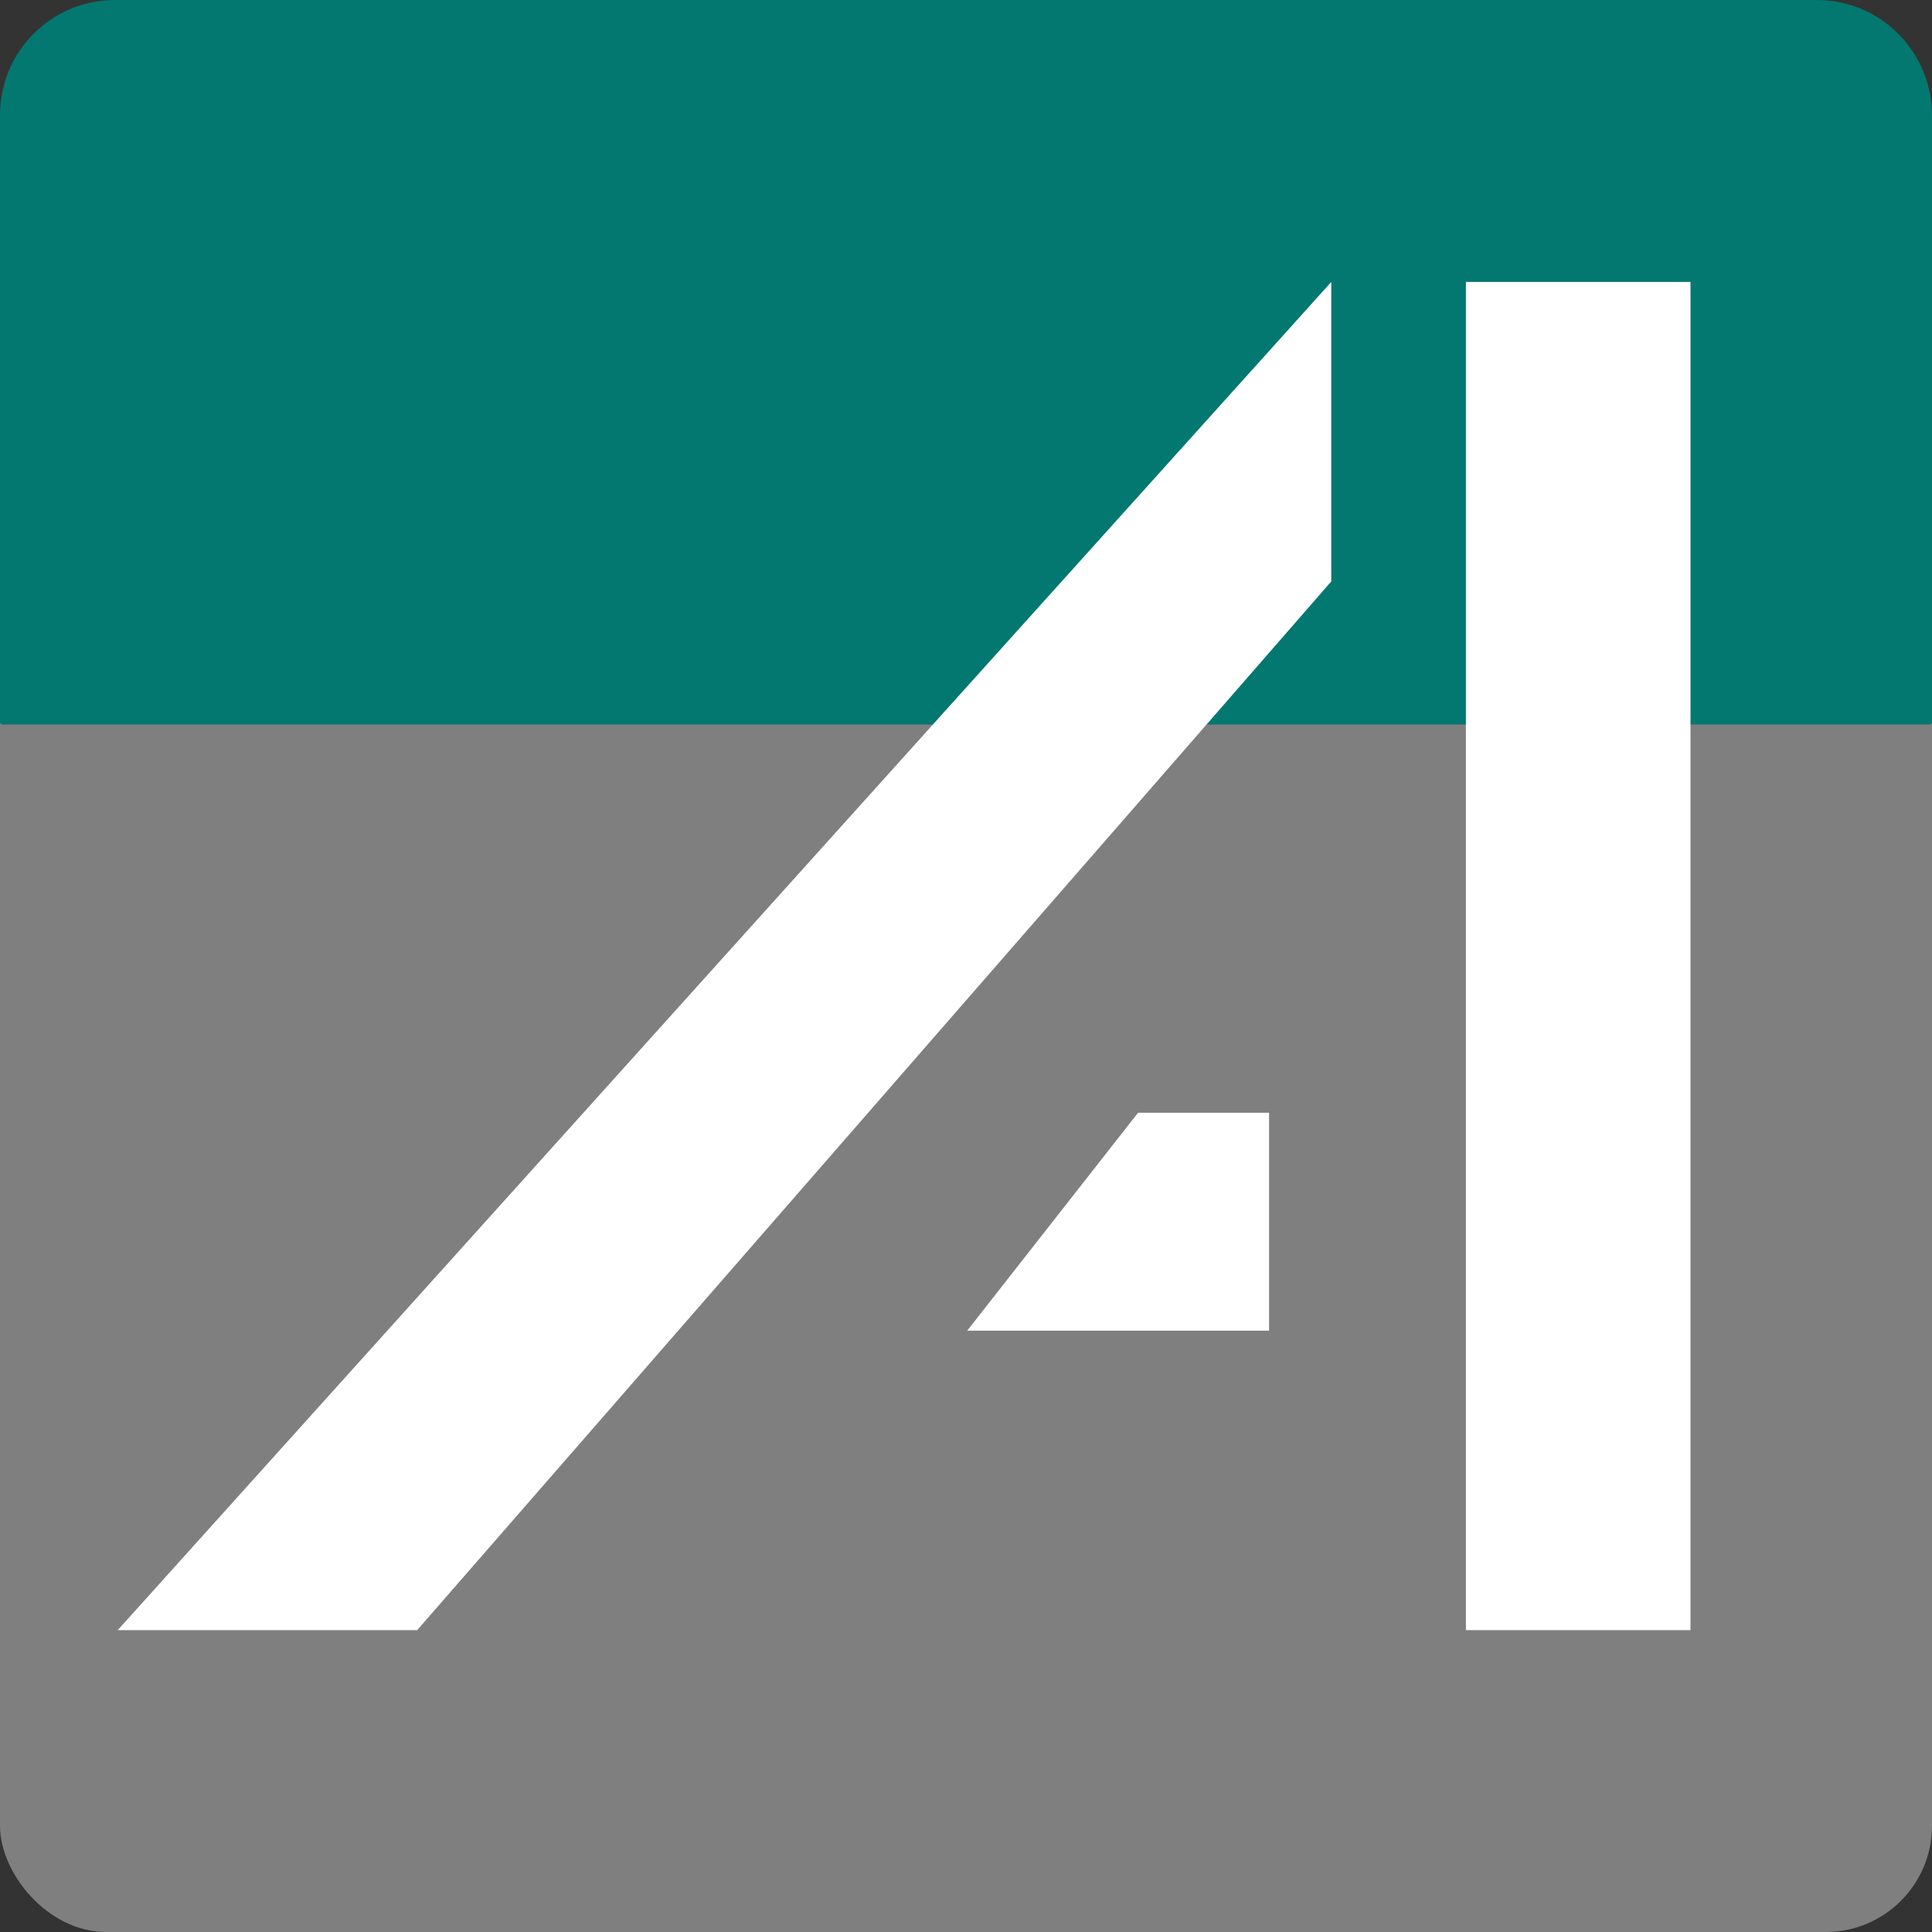
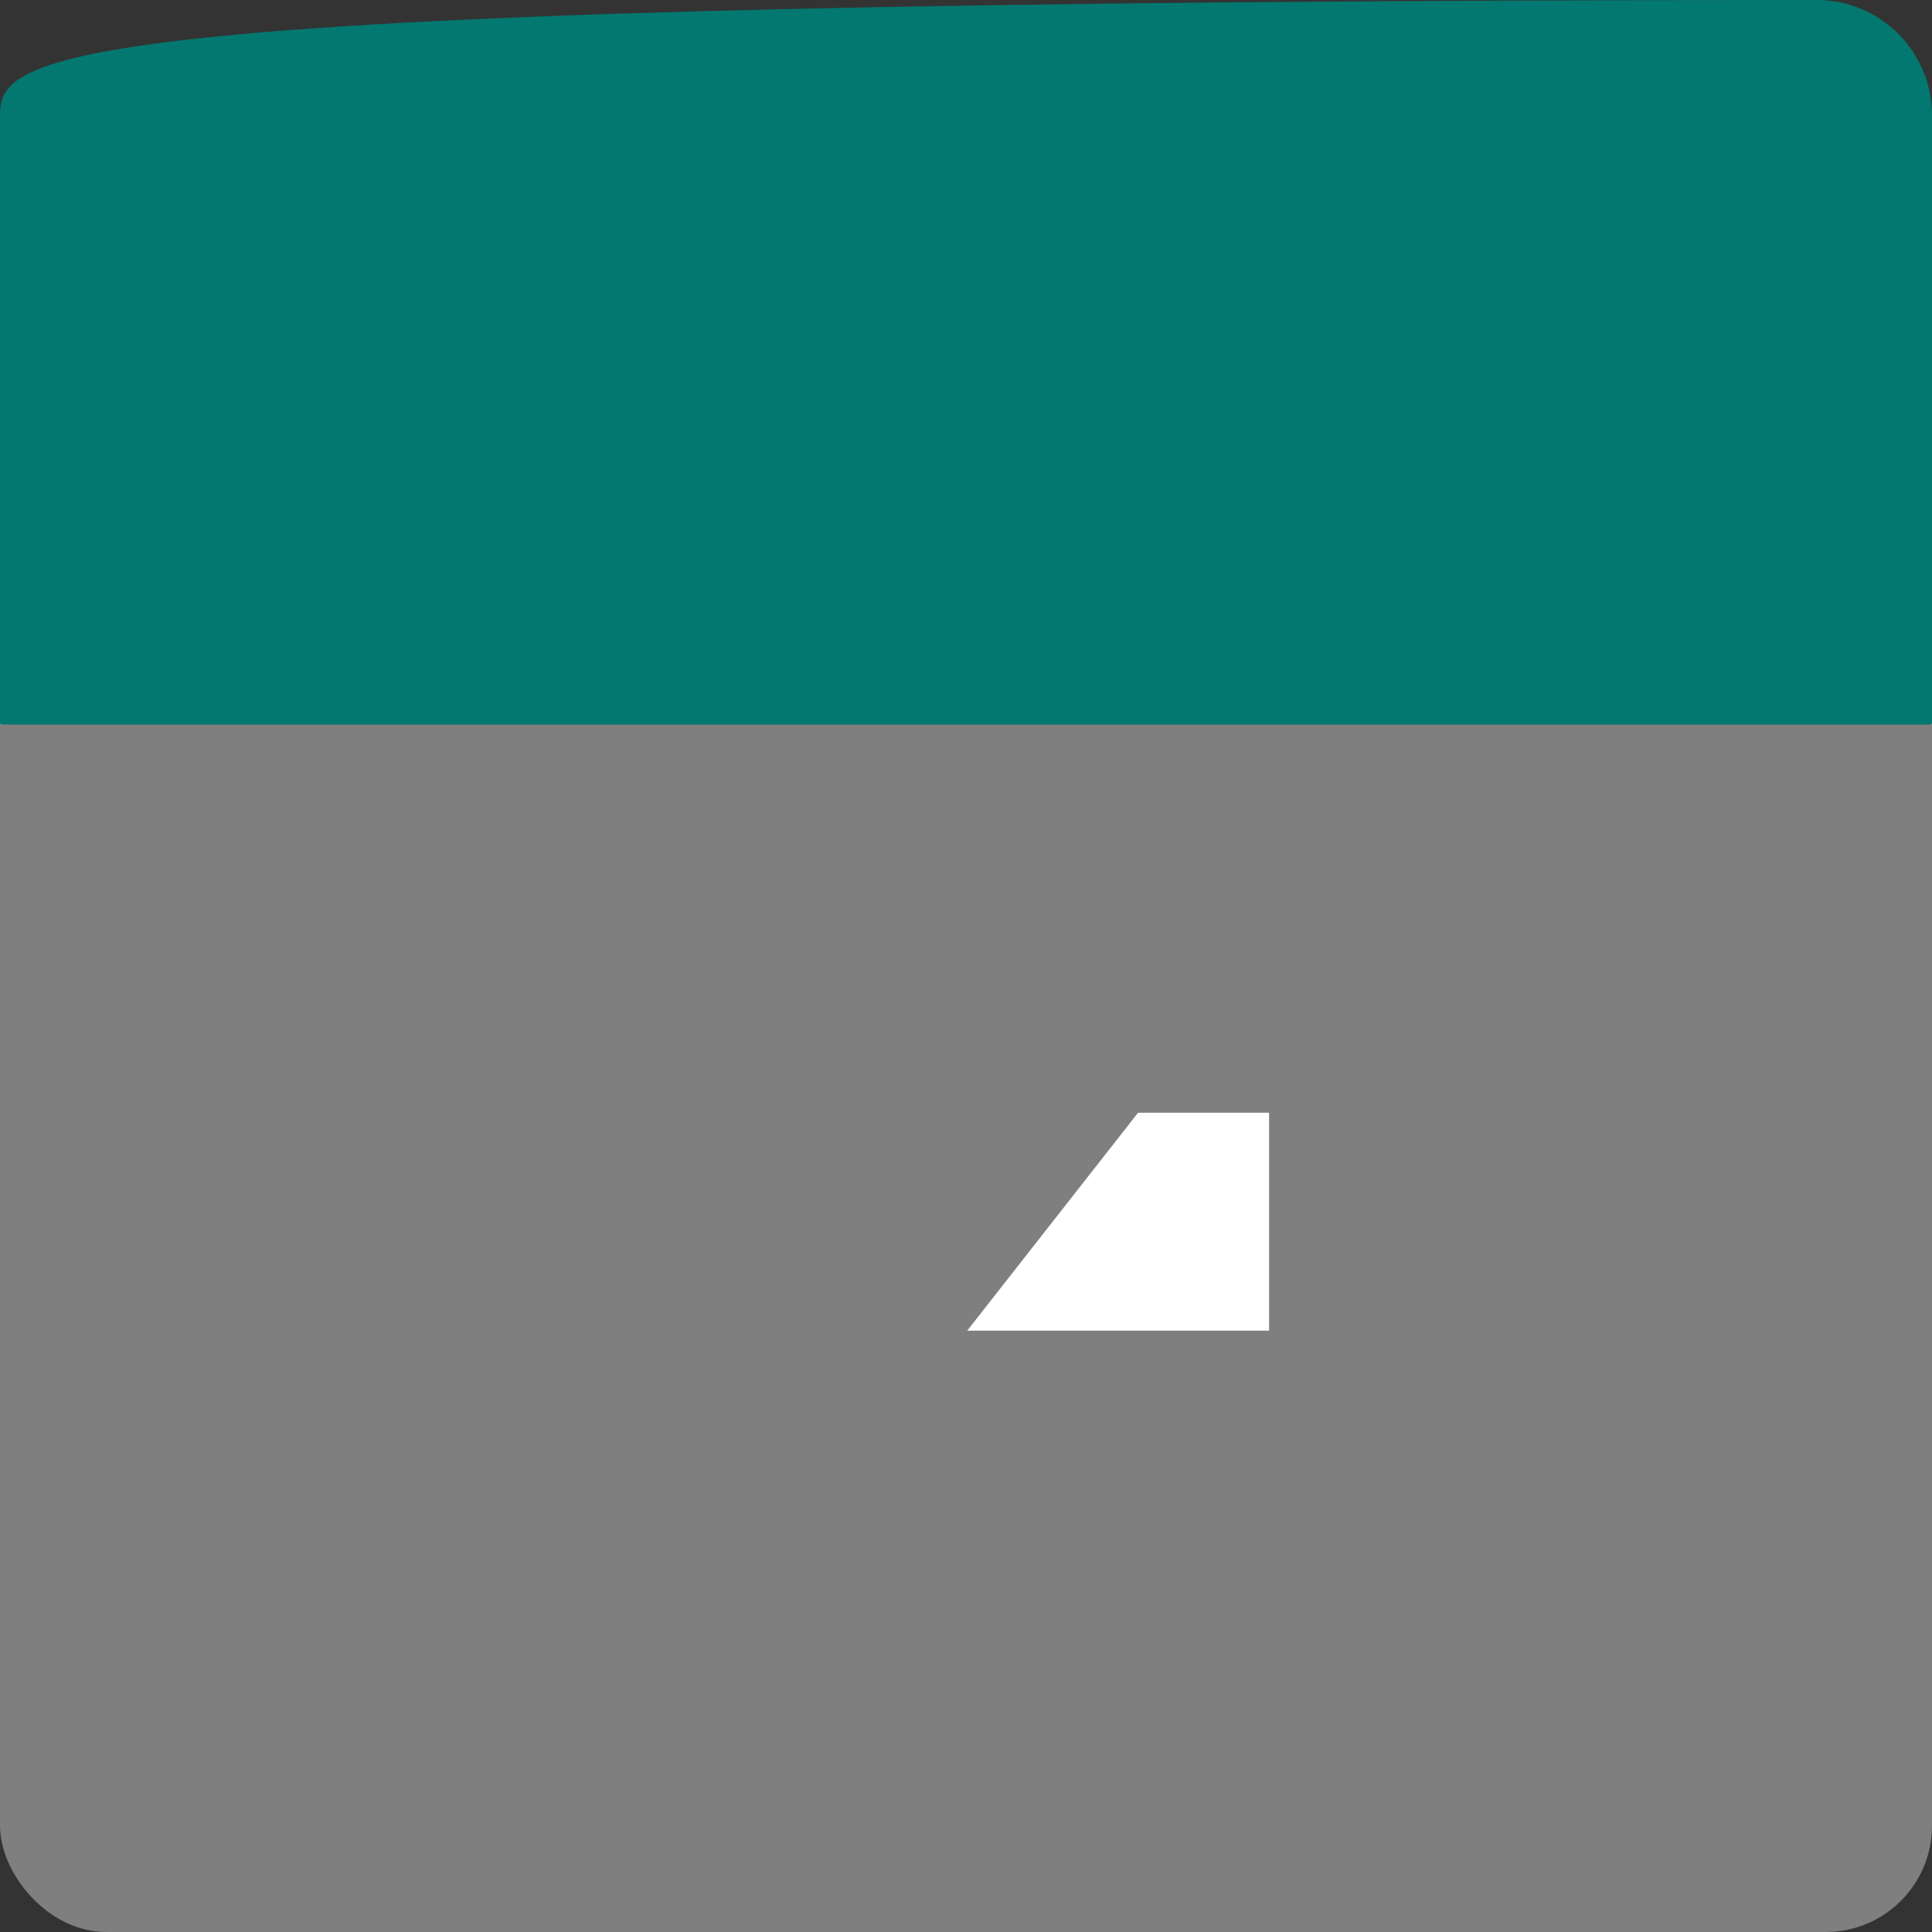
<svg xmlns="http://www.w3.org/2000/svg" id="a" viewBox="0 0 32 32">
  <rect x="0" y="0" width="32" height="32" fill="#333333" stroke="none" />
  <rect id="b" x="0" y="9" width="32" height="23" rx="1.76" ry="1.76" fill="#7f7f80" />
-   <path id="c" d="M30.09,0H1.91C.85,0,0,.85,0,1.91v10.06s.01.03.03.03h31.94s.03-.01.03-.03V1.91c0-1.05-.85-1.91-1.91-1.91Z" fill="#037870" />
+   <path id="c" d="M30.09,0C.85,0,0,.85,0,1.91v10.06s.01.03.03.03h31.94s.03-.01.03-.03V1.91c0-1.05-.85-1.91-1.91-1.91Z" fill="#037870" />
  <g id="d">
    <g id="e">
-       <polygon points="1.95 27 22.05 4.67 22.05 9.63 6.91 27 1.95 27" fill="#fff" />
-       <rect x="24.28" y="4.67" width="3.72" height="22.33" fill="#fff" />
      <polygon points="21.02 22.04 16.02 22.04 18.85 18.43 21.02 18.43 21.02 22.04" fill="#fff" />
    </g>
  </g>
</svg>